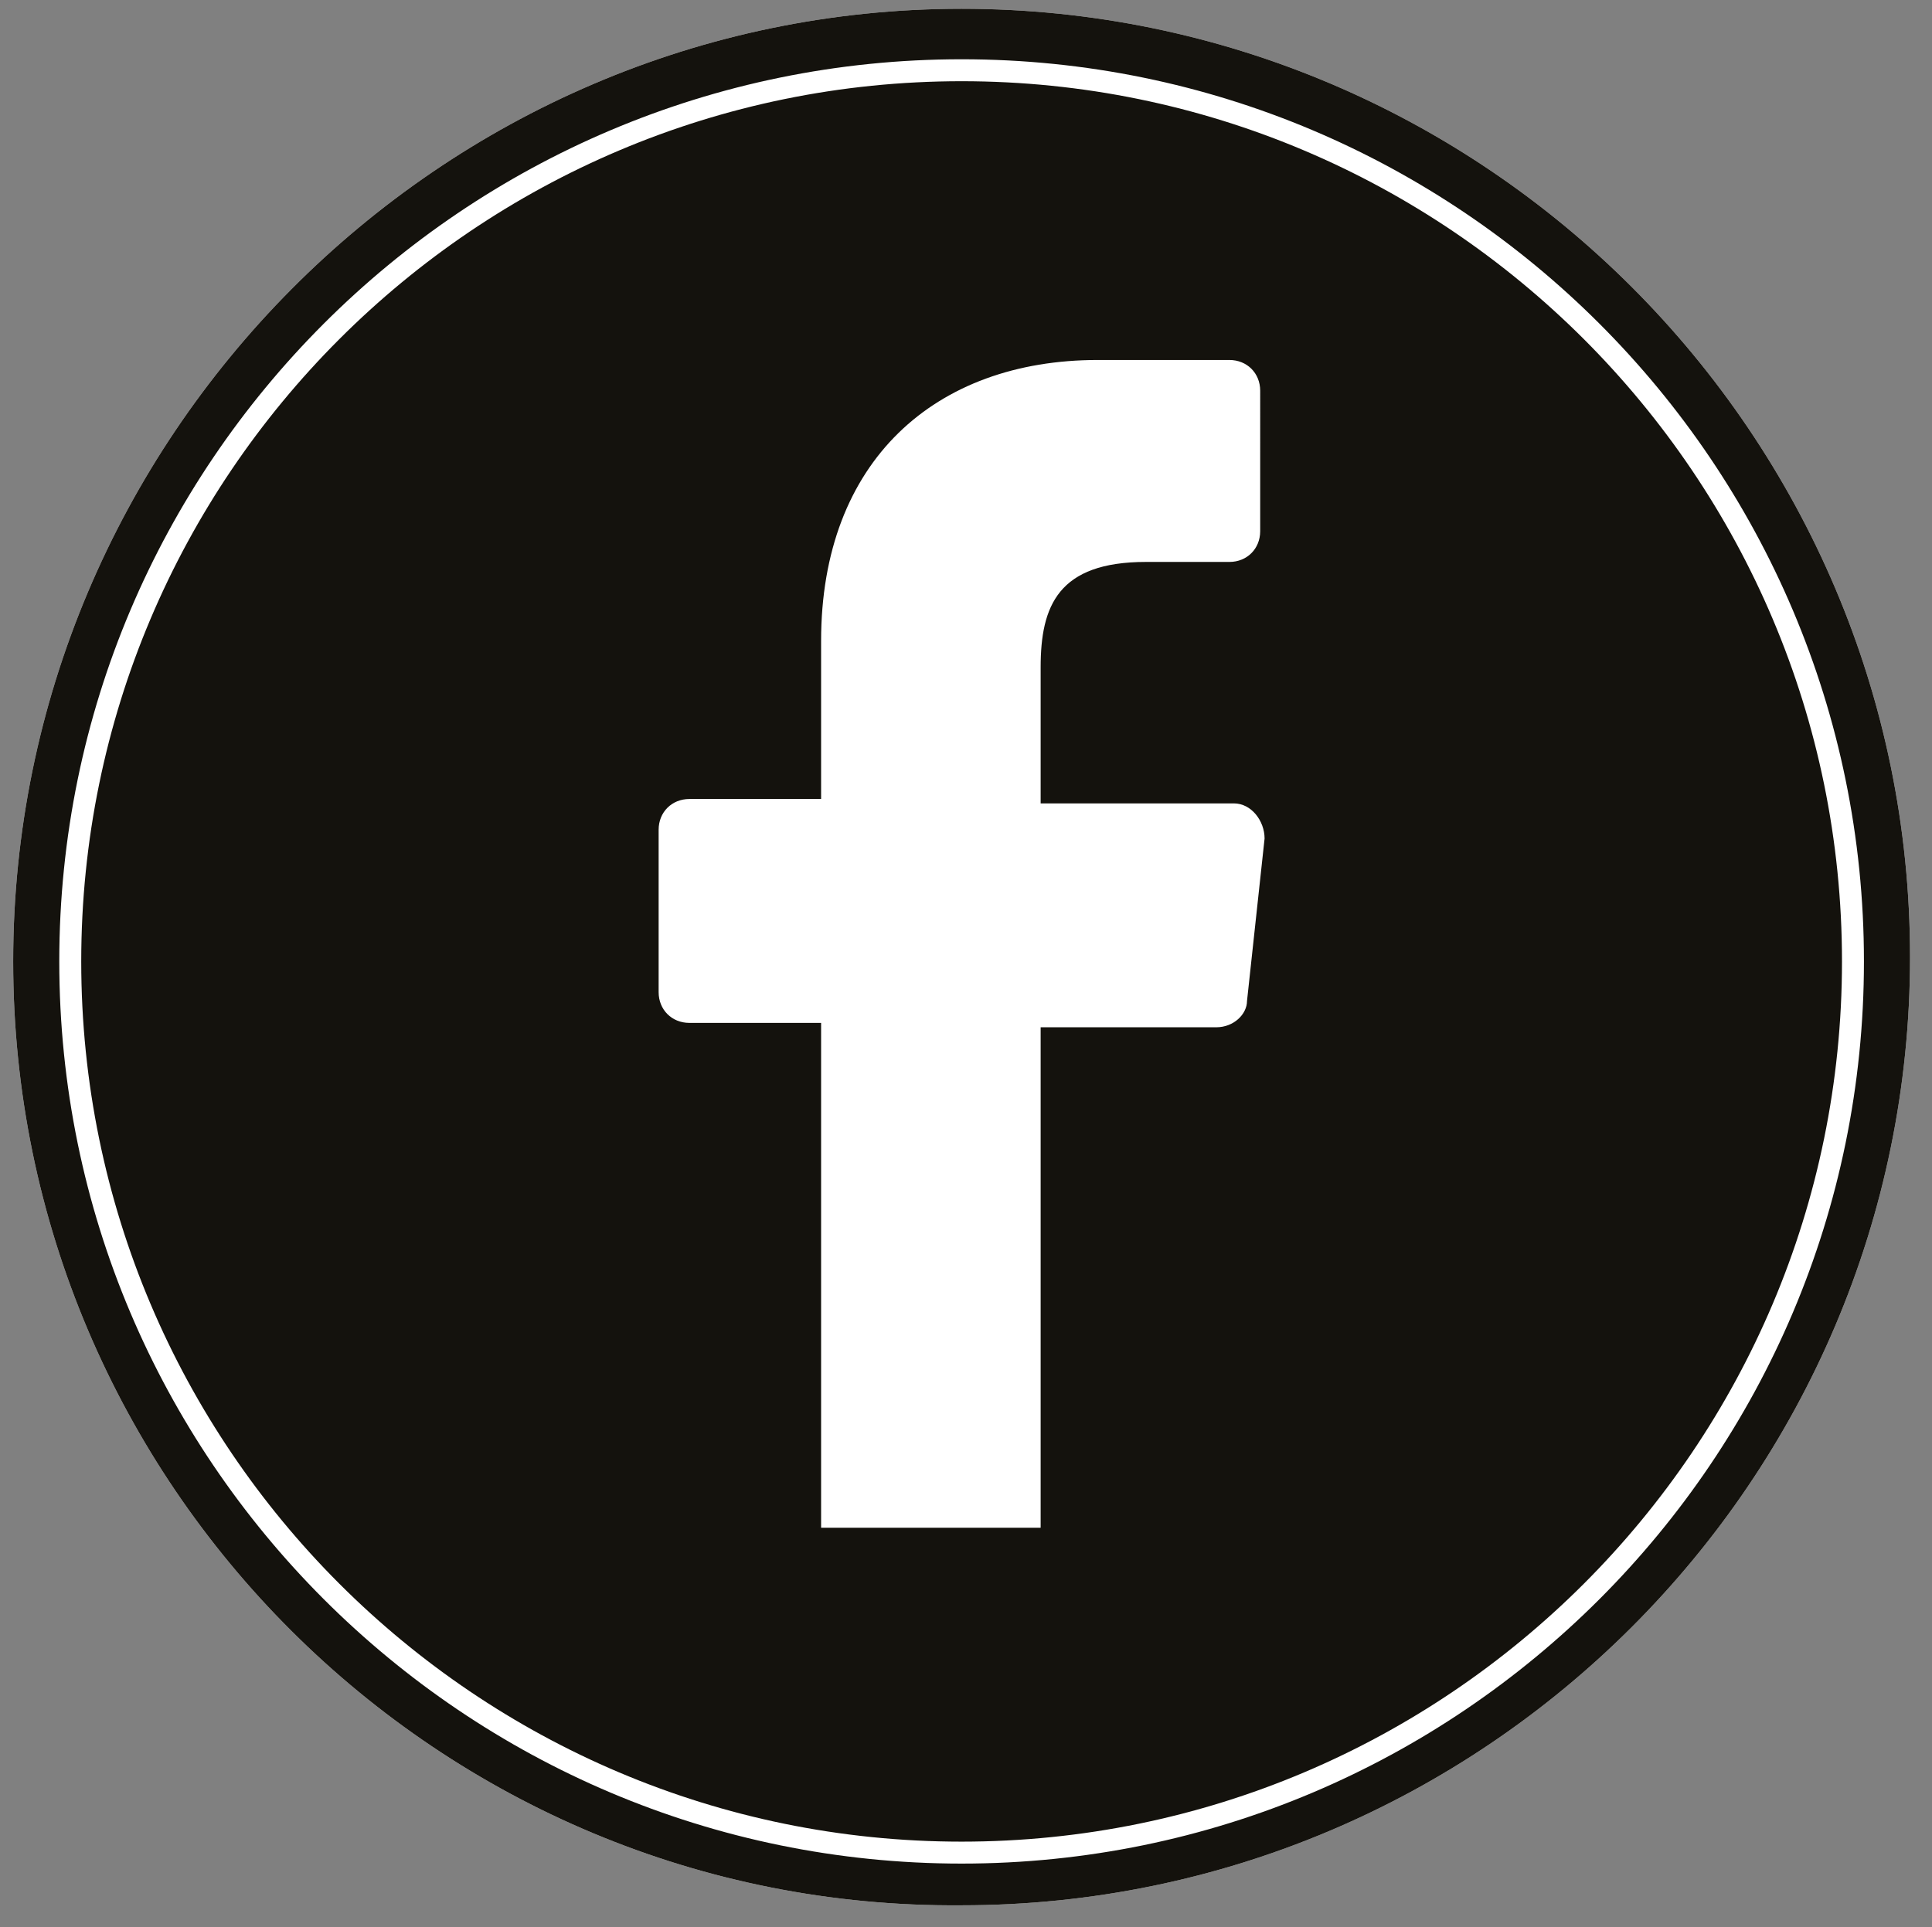
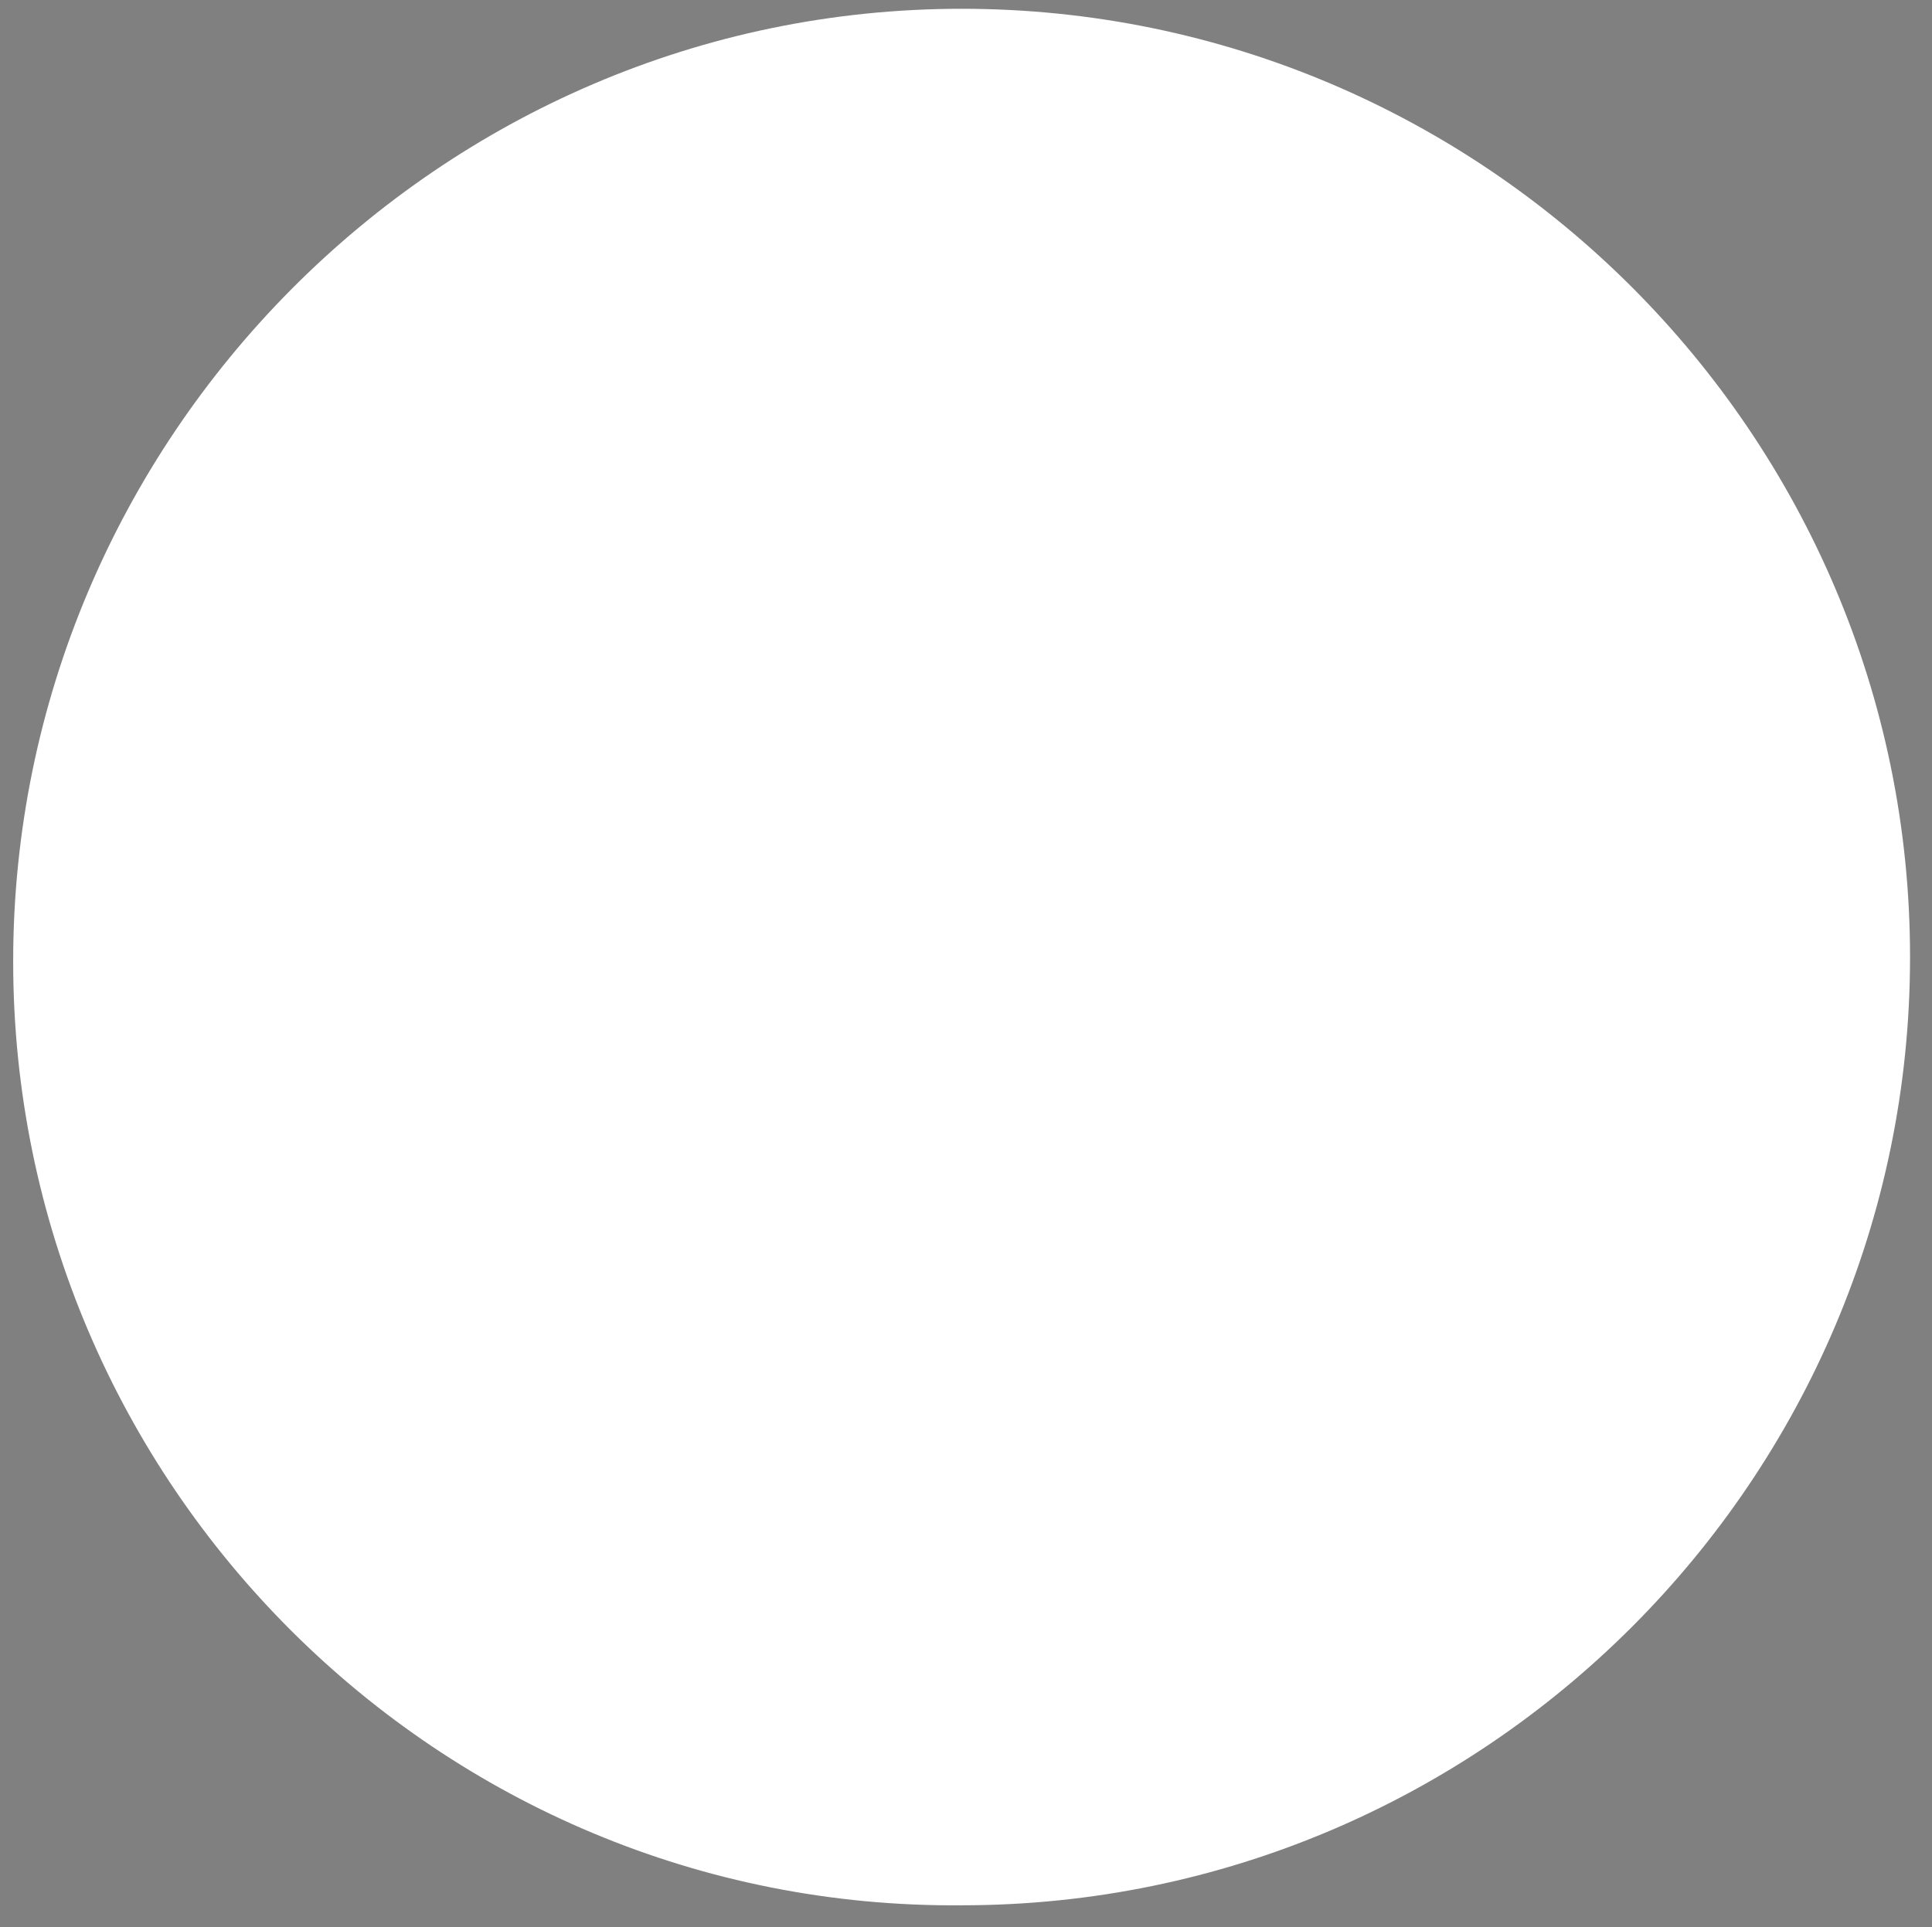
<svg xmlns="http://www.w3.org/2000/svg" version="1.1" id="Livello_1" x="0px" y="0px" viewBox="0 0 44 43.9" style="enable-background:new 0 0 44 43.9;" xml:space="preserve">
  <rect x="0" y="0" width="44" height="43.9" fill="#808080" stroke="none" />
  <style type="text/css">
	.st0{fill-rule:evenodd;clip-rule:evenodd;fill:#FFFFFF;}
	.st1{fill:#14120D;}
	.st2{fill-rule:evenodd;clip-rule:evenodd;fill:#14120D;}
	.st3{fill:none;stroke:#FFFFFF;stroke-width:0.5;stroke-miterlimit:10;}
	.st4{fill:#FFFFFF;}
</style>
  <path class="st0" d="M21.9,0.2c11.9,0,21.6,9.7,21.6,21.6c0,11.9-9.7,21.6-21.6,21.6C10,43.5,0.3,33.8,0.3,21.9  C0.3,10,10,0.2,21.9,0.2z" />
-   <path class="st1" d="M21.9,0.2c11.9,0,21.6,9.7,21.6,21.6c0,11.9-9.7,21.6-21.6,21.6C10,43.5,0.3,33.8,0.3,21.9  C0.3,10,10,0.2,21.9,0.2z" />
-   <path class="st2" d="M21.9,1.6c11.2,0,20.3,9.1,20.3,20.3c0,11.2-9.1,20.3-20.3,20.3c-11.2,0-20.3-9.1-20.3-20.3  C1.6,10.7,10.7,1.6,21.9,1.6z" />
-   <path class="st3" d="M21.9,1.6c11.2,0,20.3,9.1,20.3,20.3c0,11.2-9.1,20.3-20.3,20.3c-11.2,0-20.3-9.1-20.3-20.3  C1.6,10.7,10.7,1.6,21.9,1.6z" />
-   <path class="st4" d="M23.7,34.9l0-11.5h4c0.4,0,0.7-0.3,0.7-0.6l0.4-3.7c0-0.4-0.3-0.8-0.7-0.8h-4.4v-3.1c0-1.4,0.4-2.4,2.4-2.4  l1.9,0c0.4,0,0.7-0.3,0.7-0.7V8.9c0-0.4-0.3-0.7-0.7-0.7H25c-3.7,0-6.3,2.3-6.3,6.4v3.6h-3c-0.4,0-0.7,0.3-0.7,0.7l0,3.7  c0,0.4,0.3,0.7,0.7,0.7h3l0,11.5H23.7z" />
-   <path class="st4" d="M160.1,88.7h-4.7c-1.9,0-3.4,1.5-3.4,3.4v4.7c0,1.9,1.5,3.4,3.4,3.4h4.7c1.9,0,3.4-1.5,3.4-3.4v-4.7  C163.5,90.3,161.9,88.7,160.1,88.7z M162.3,96.8c0,1.3-1,2.3-2.3,2.3h-4.7c-1.3,0-2.3-1-2.3-2.3v-4.7c0-1.3,1-2.3,2.3-2.3h4.7  c1.3,0,2.3,1,2.3,2.3V96.8z M157.7,91.5c-1.6,0-3,1.3-3,3c0,1.6,1.3,3,3,3c1.6,0,3-1.3,3-3C160.7,92.8,159.4,91.5,157.7,91.5z   M157.7,96.3c-1,0-1.8-0.8-1.8-1.8s0.8-1.8,1.8-1.8c1,0,1.8,0.8,1.8,1.8C159.5,95.5,158.7,96.3,157.7,96.3z M161.4,91.5  c0,0.4-0.3,0.7-0.7,0.7s-0.7-0.3-0.7-0.7s0.3-0.7,0.7-0.7S161.4,91.1,161.4,91.5z" />
</svg>